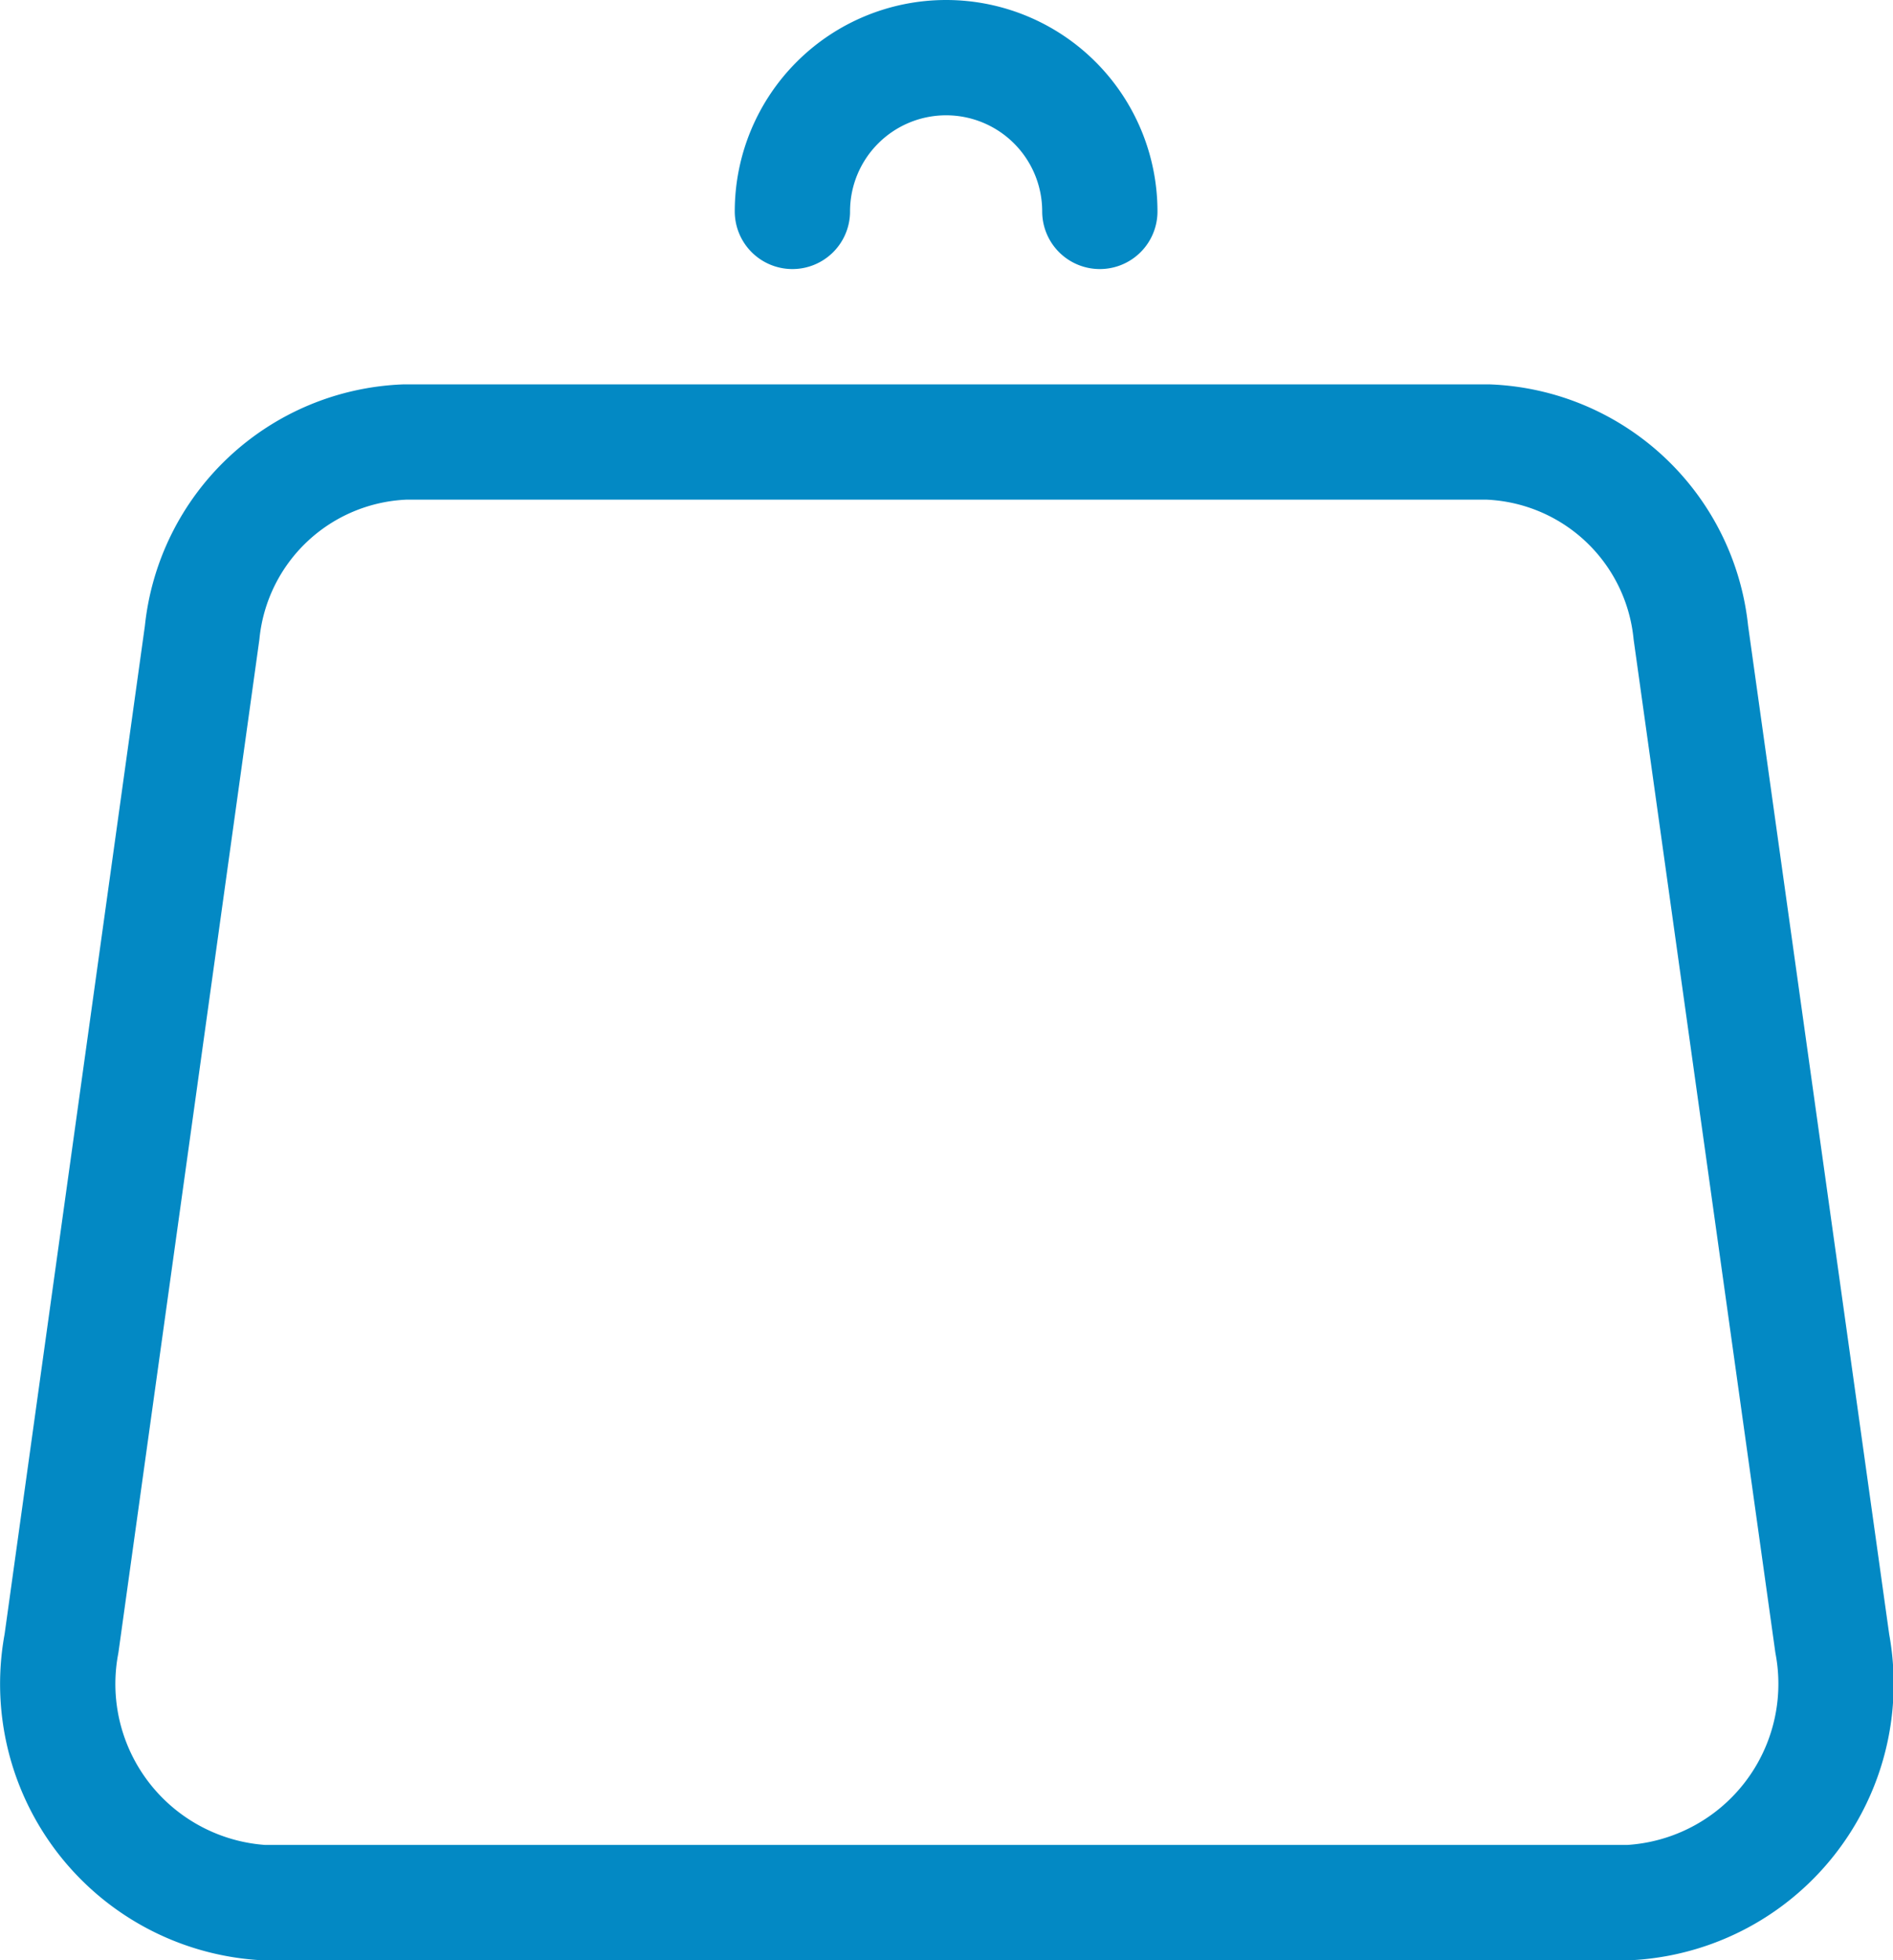
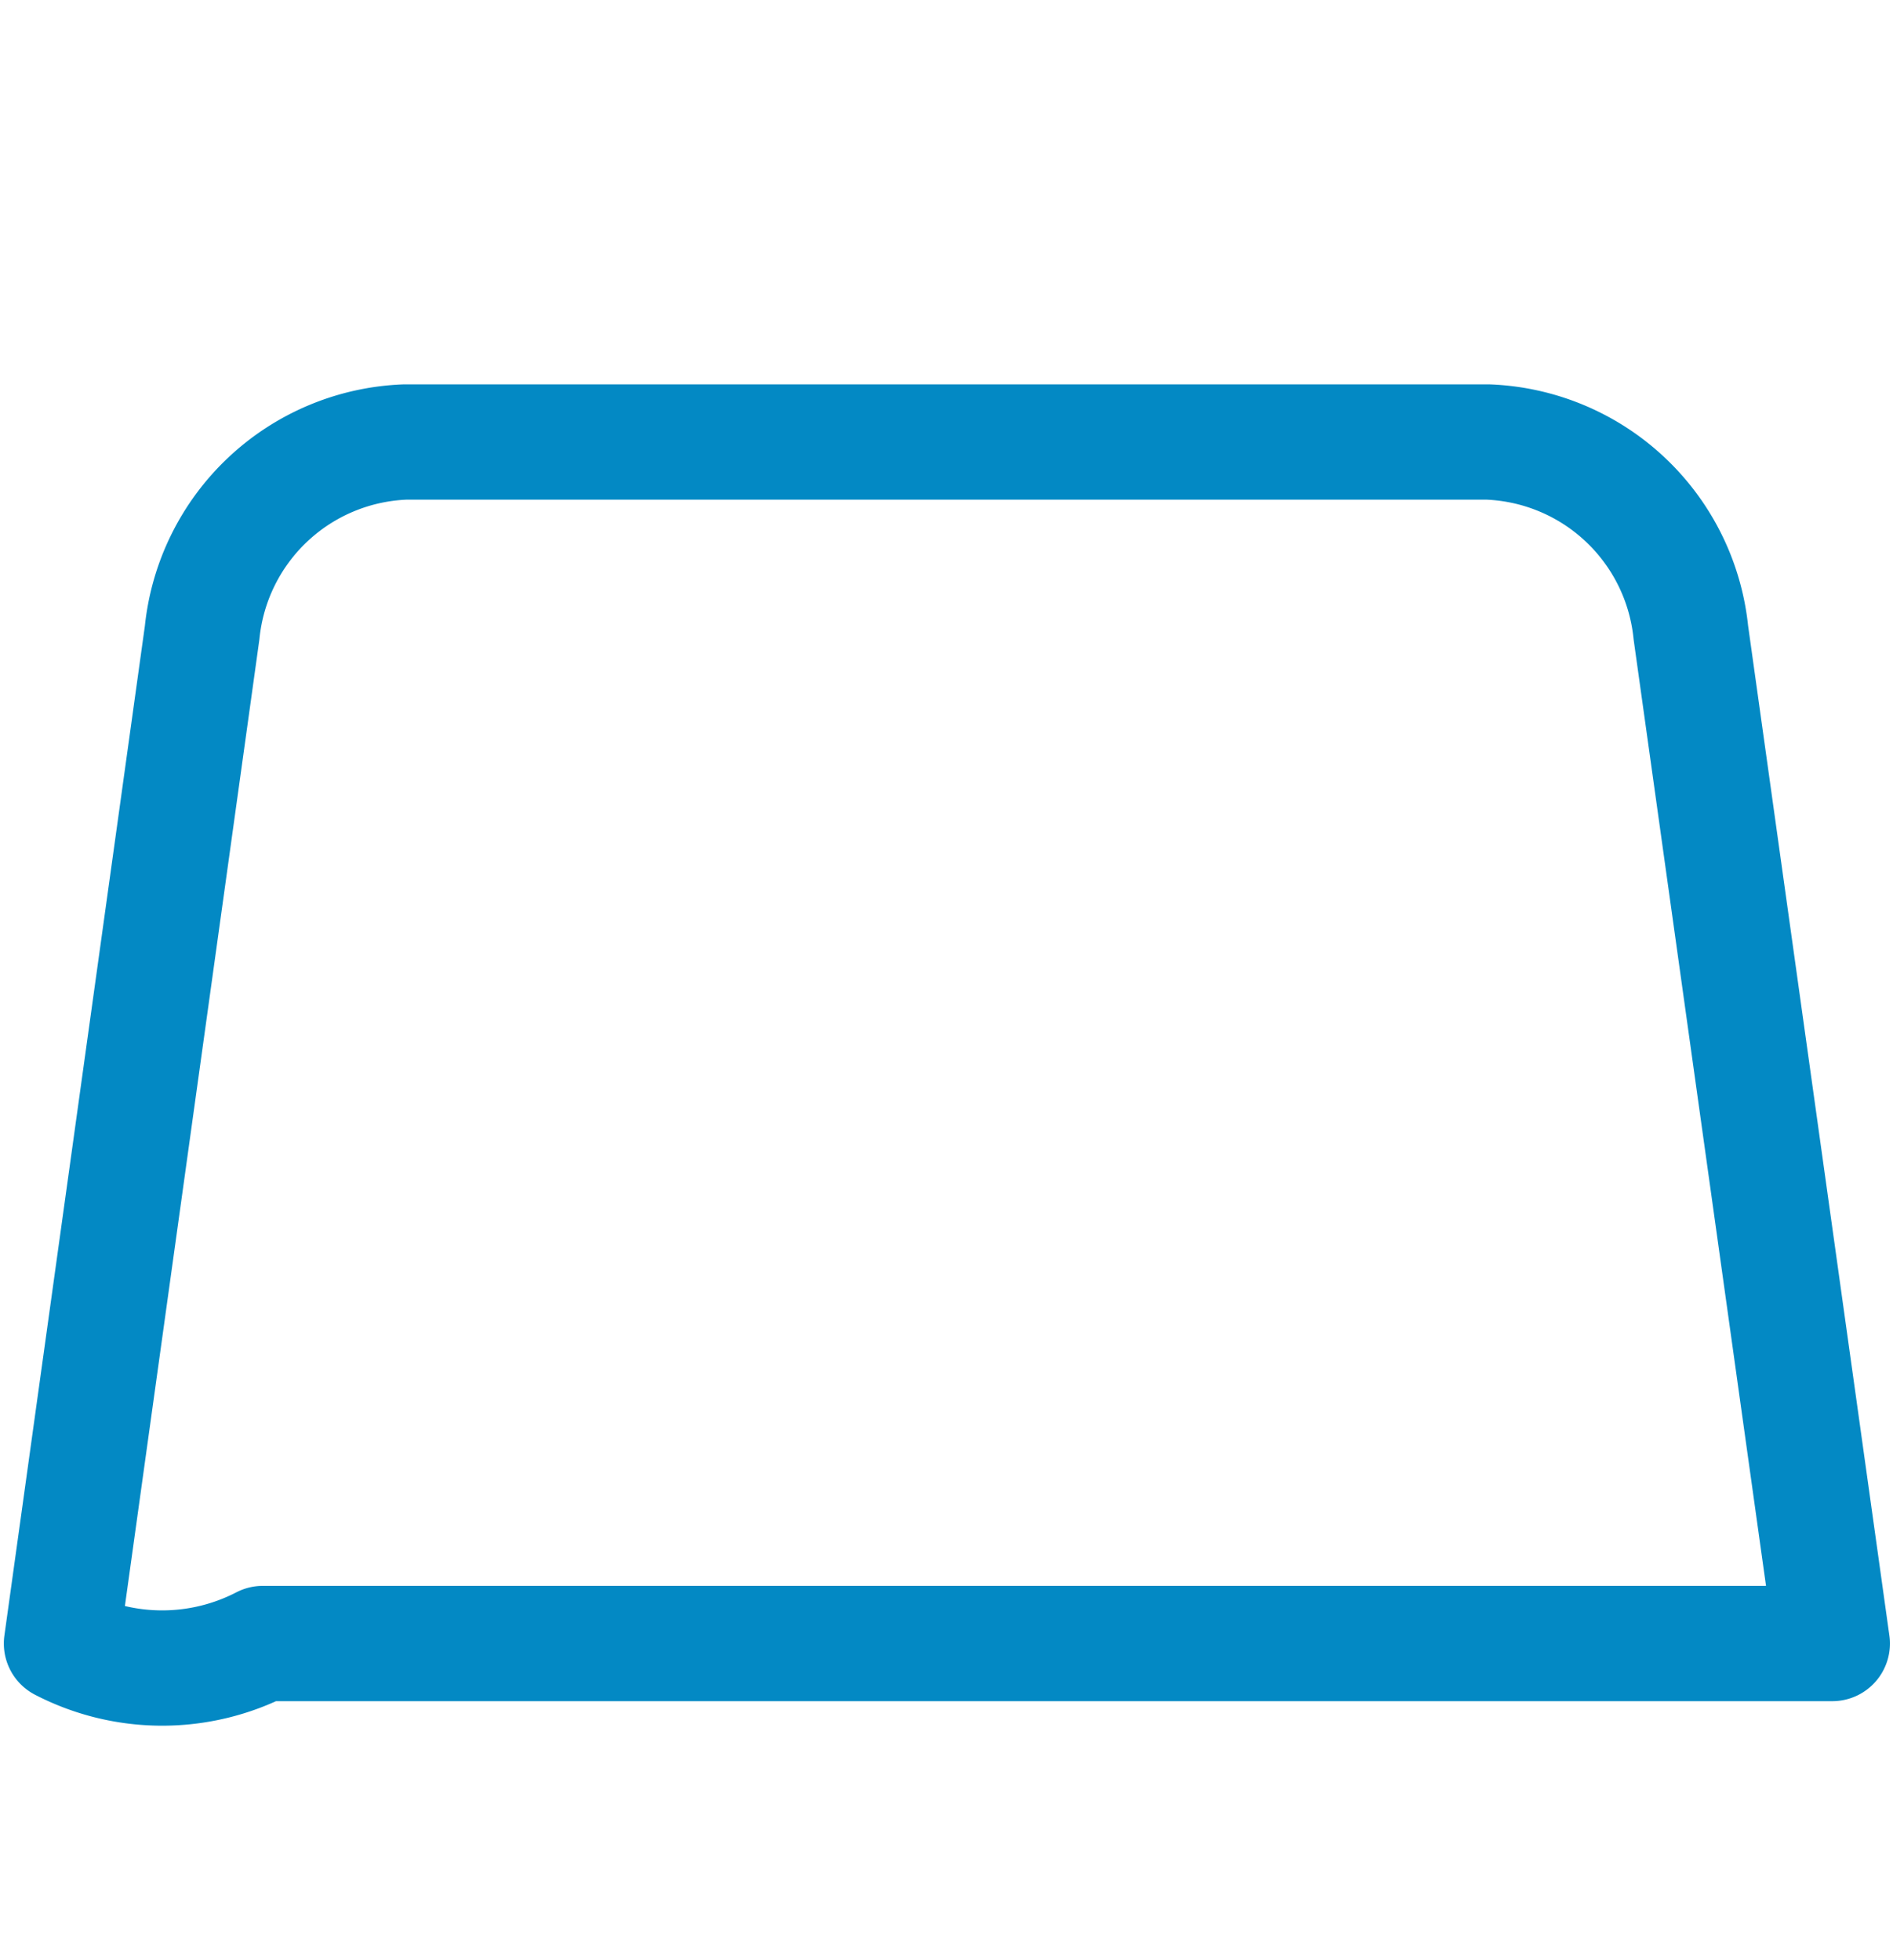
<svg xmlns="http://www.w3.org/2000/svg" class="Svg" width="24.63" height="25.5">
  <g data-name="Group 3042" fill="none" stroke="#0389C4" stroke-linecap="round" stroke-linejoin="round" stroke-width="1.5">
-     <path data-name="Path 11971" d="m22 8.23 1.84 13.15a2.85 2.85 0 0 1-2.64 3.37H3.42A2.85 2.85 0 0 1 .8 21.38L2.63 8.23a2.76 2.76 0 0 1 2.64-2.48h14.09A2.76 2.76 0 0 1 22 8.23Z" />
-     <path data-name="Path 11972" d="M14.31 2.75a2 2 0 0 0-4 0" />
+     <path data-name="Path 11971" d="m22 8.23 1.84 13.15H3.42A2.85 2.85 0 0 1 .8 21.38L2.63 8.23a2.76 2.76 0 0 1 2.64-2.48h14.09A2.76 2.76 0 0 1 22 8.23Z" />
  </g>
</svg>